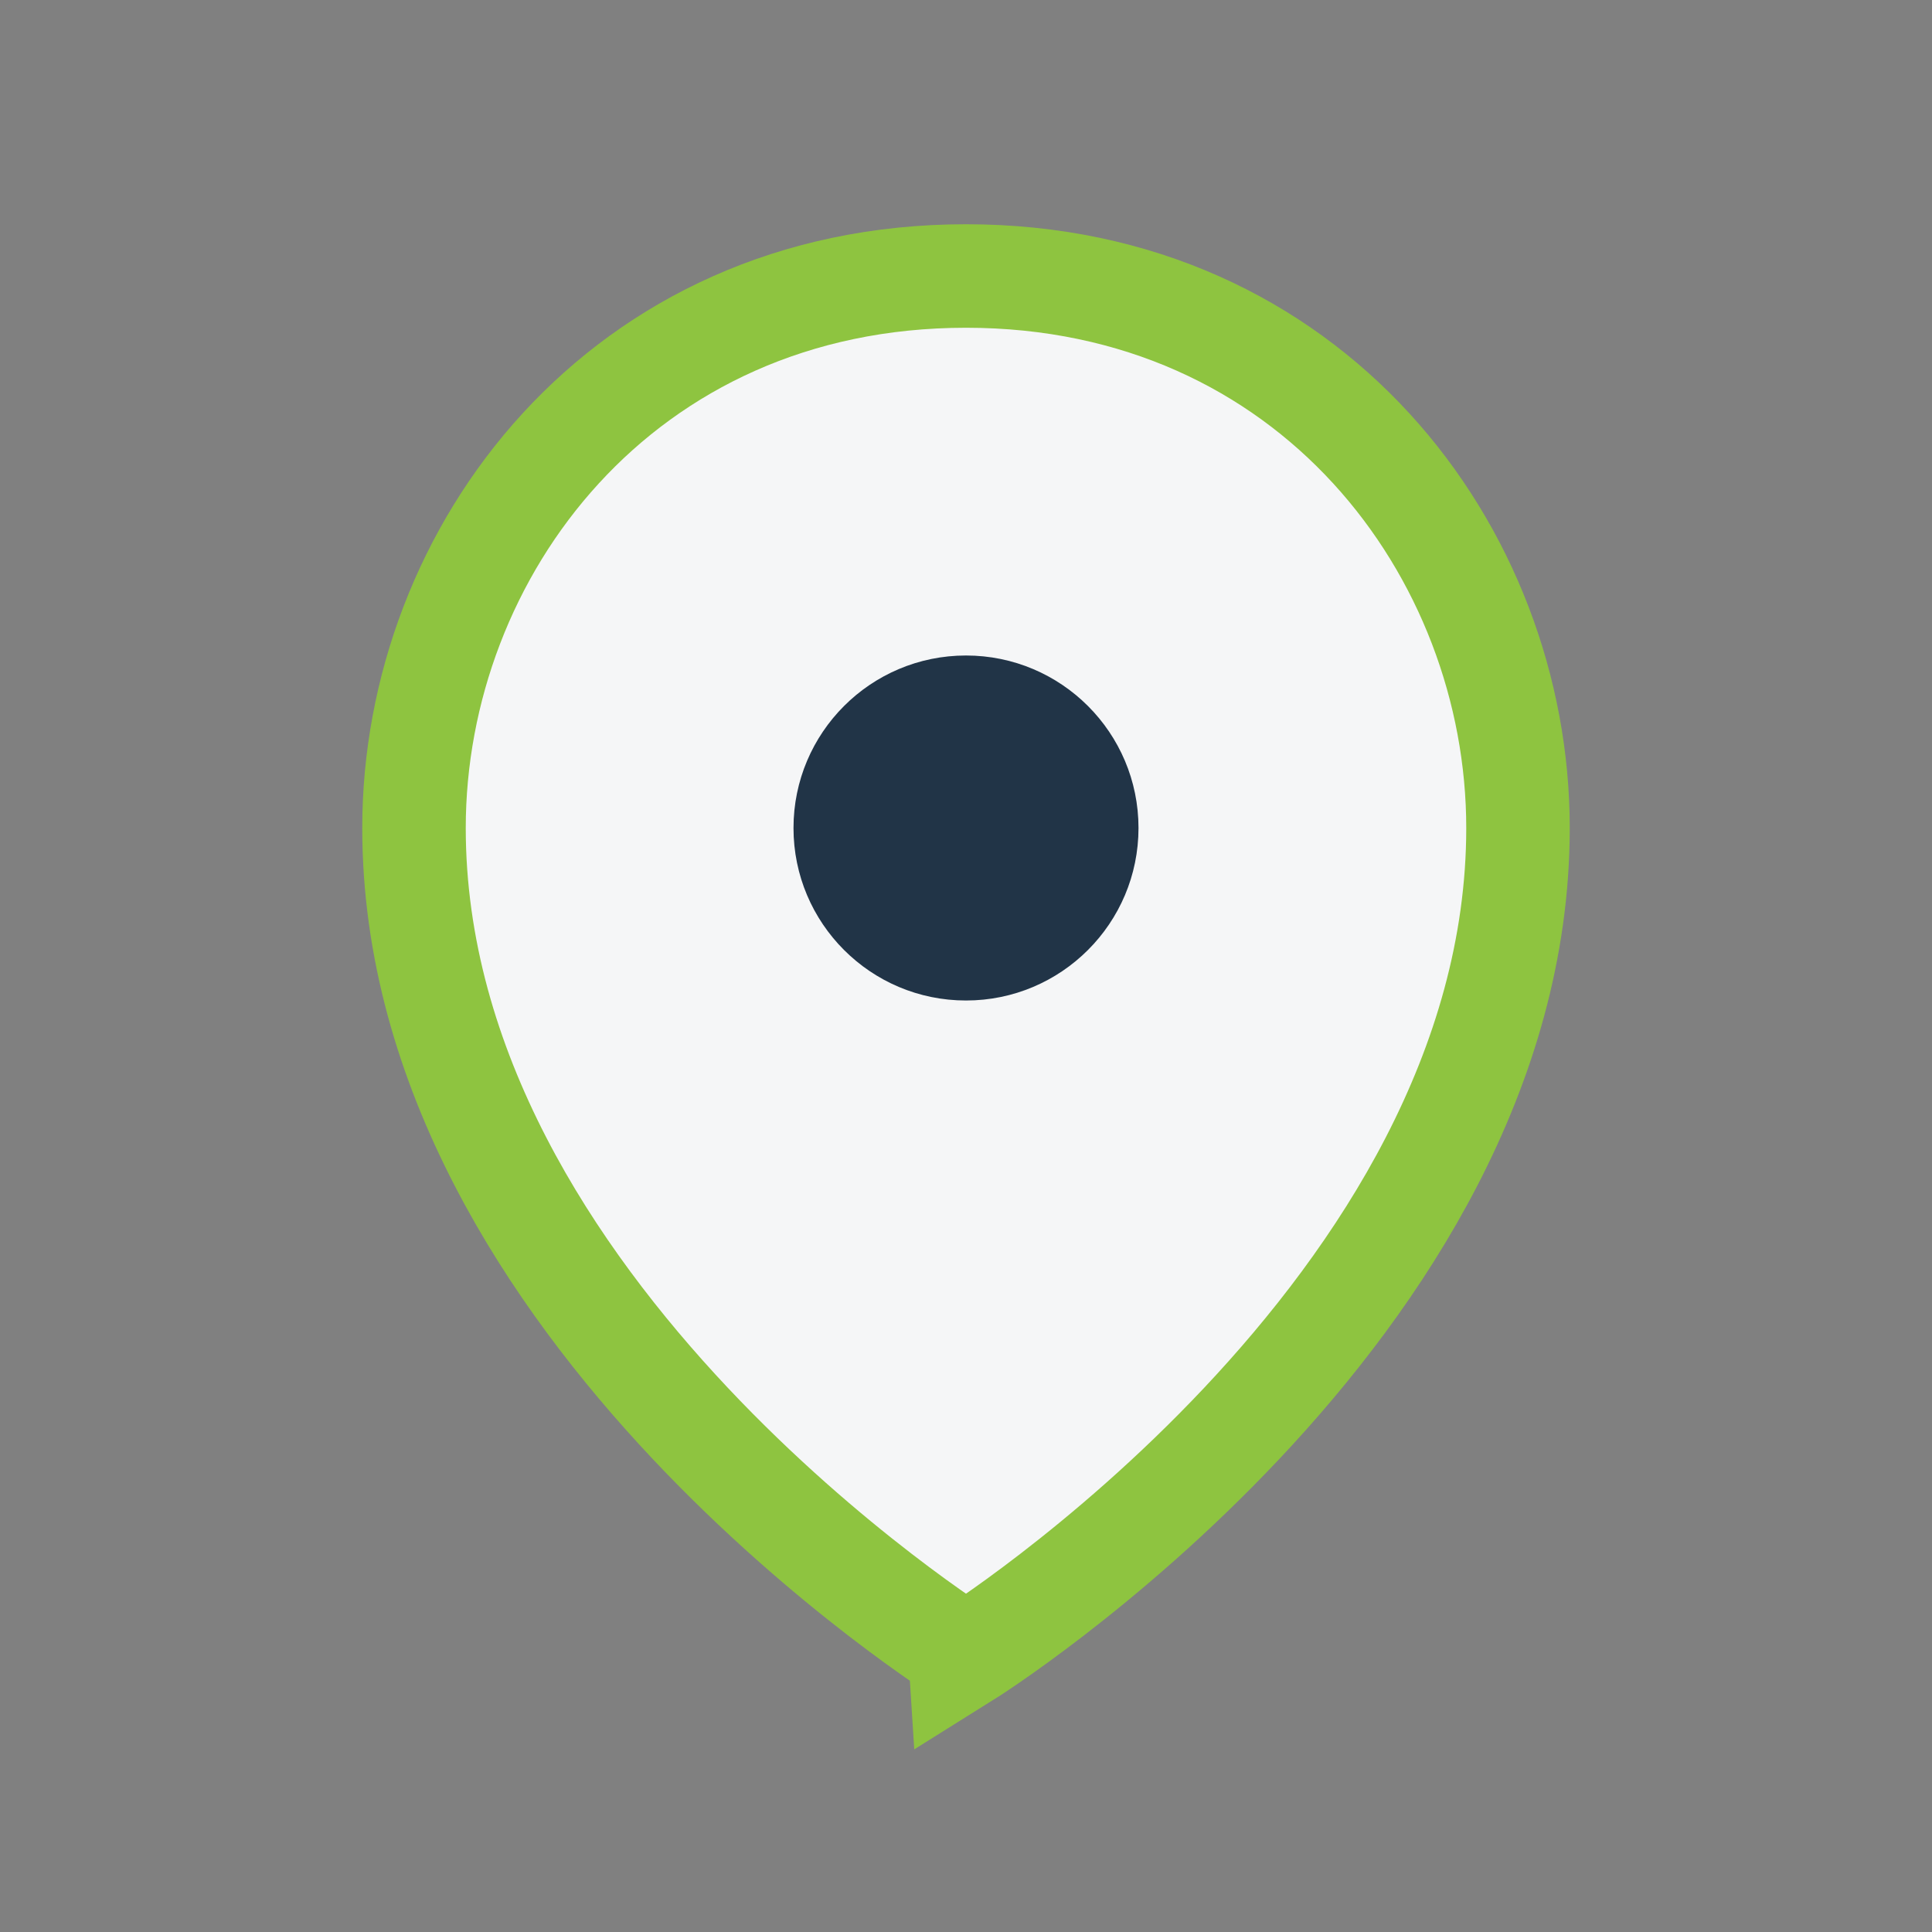
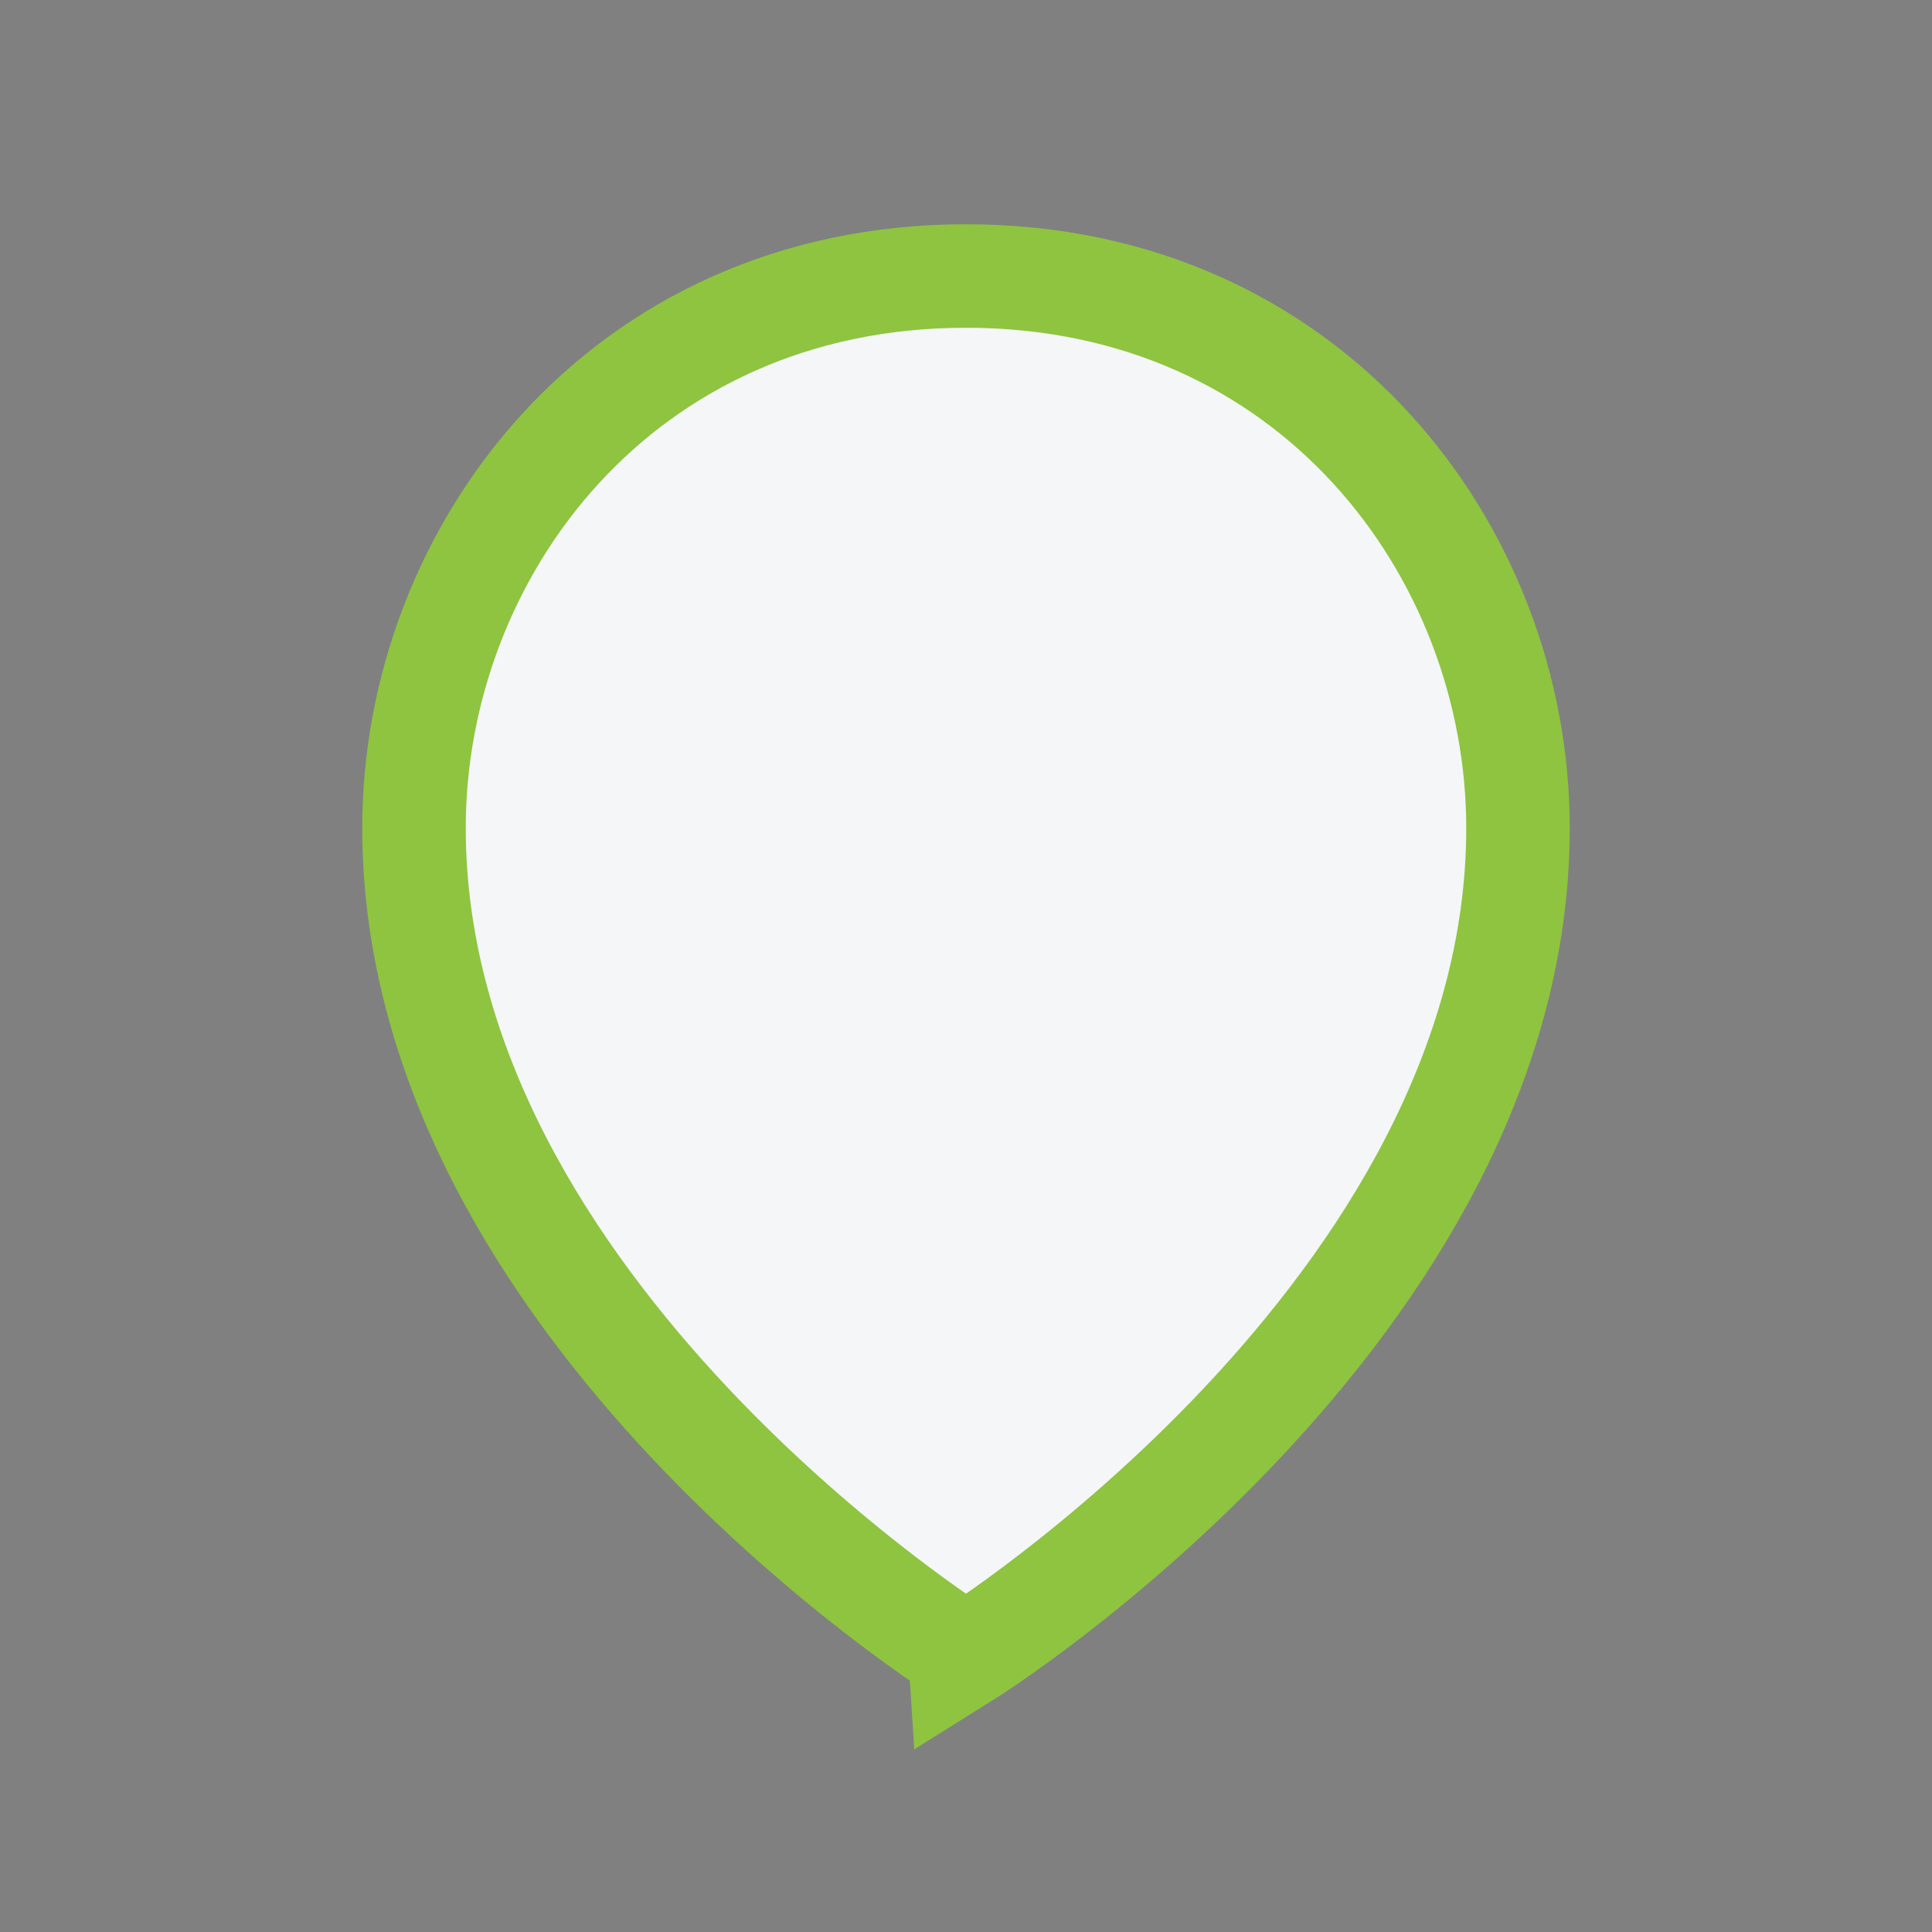
<svg xmlns="http://www.w3.org/2000/svg" width="28" height="28" viewBox="0 0 28 28">
  <rect x="0" y="0" width="28" height="28" fill="#808080" stroke="none" />
  <path d="M14 4c5 0 8 4 8 8 0 7-8 12-8 12S6 19 6 12c0-4 3-8 8-8z" fill="#F5F6F7" stroke="#8EC440" stroke-width="1.5" />
-   <circle cx="14" cy="12" r="2.5" fill="#213447" />
</svg>